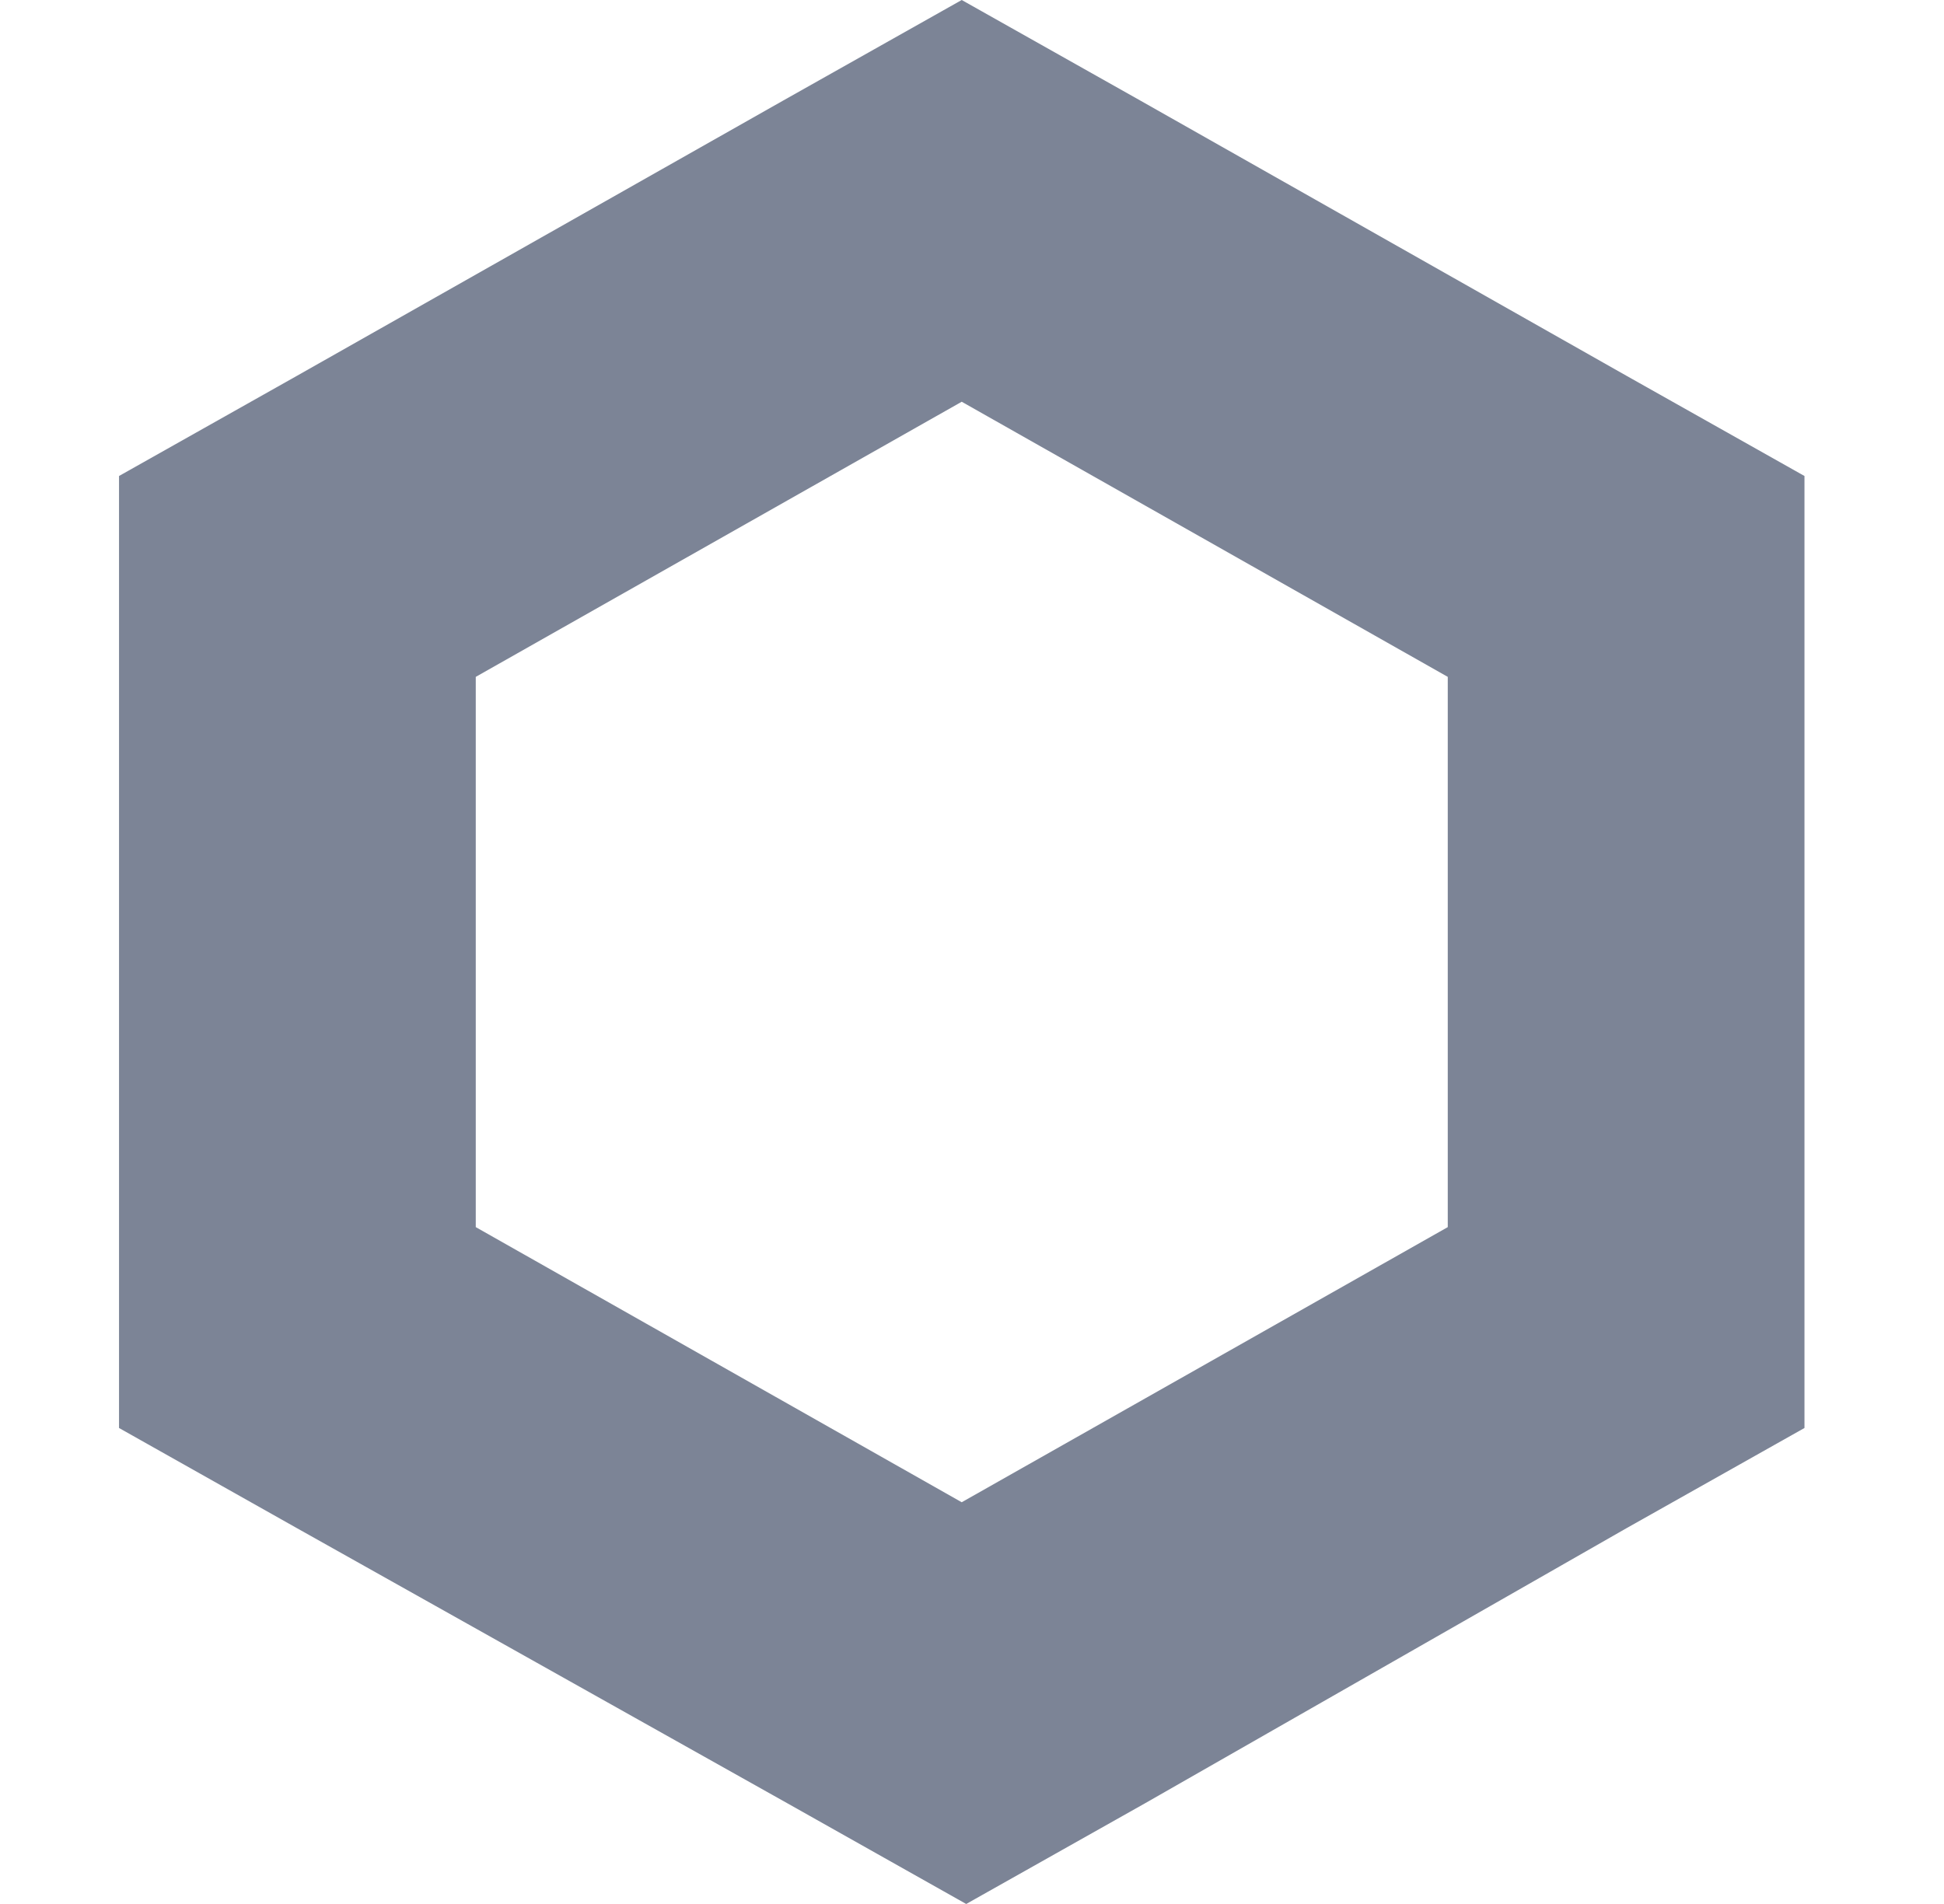
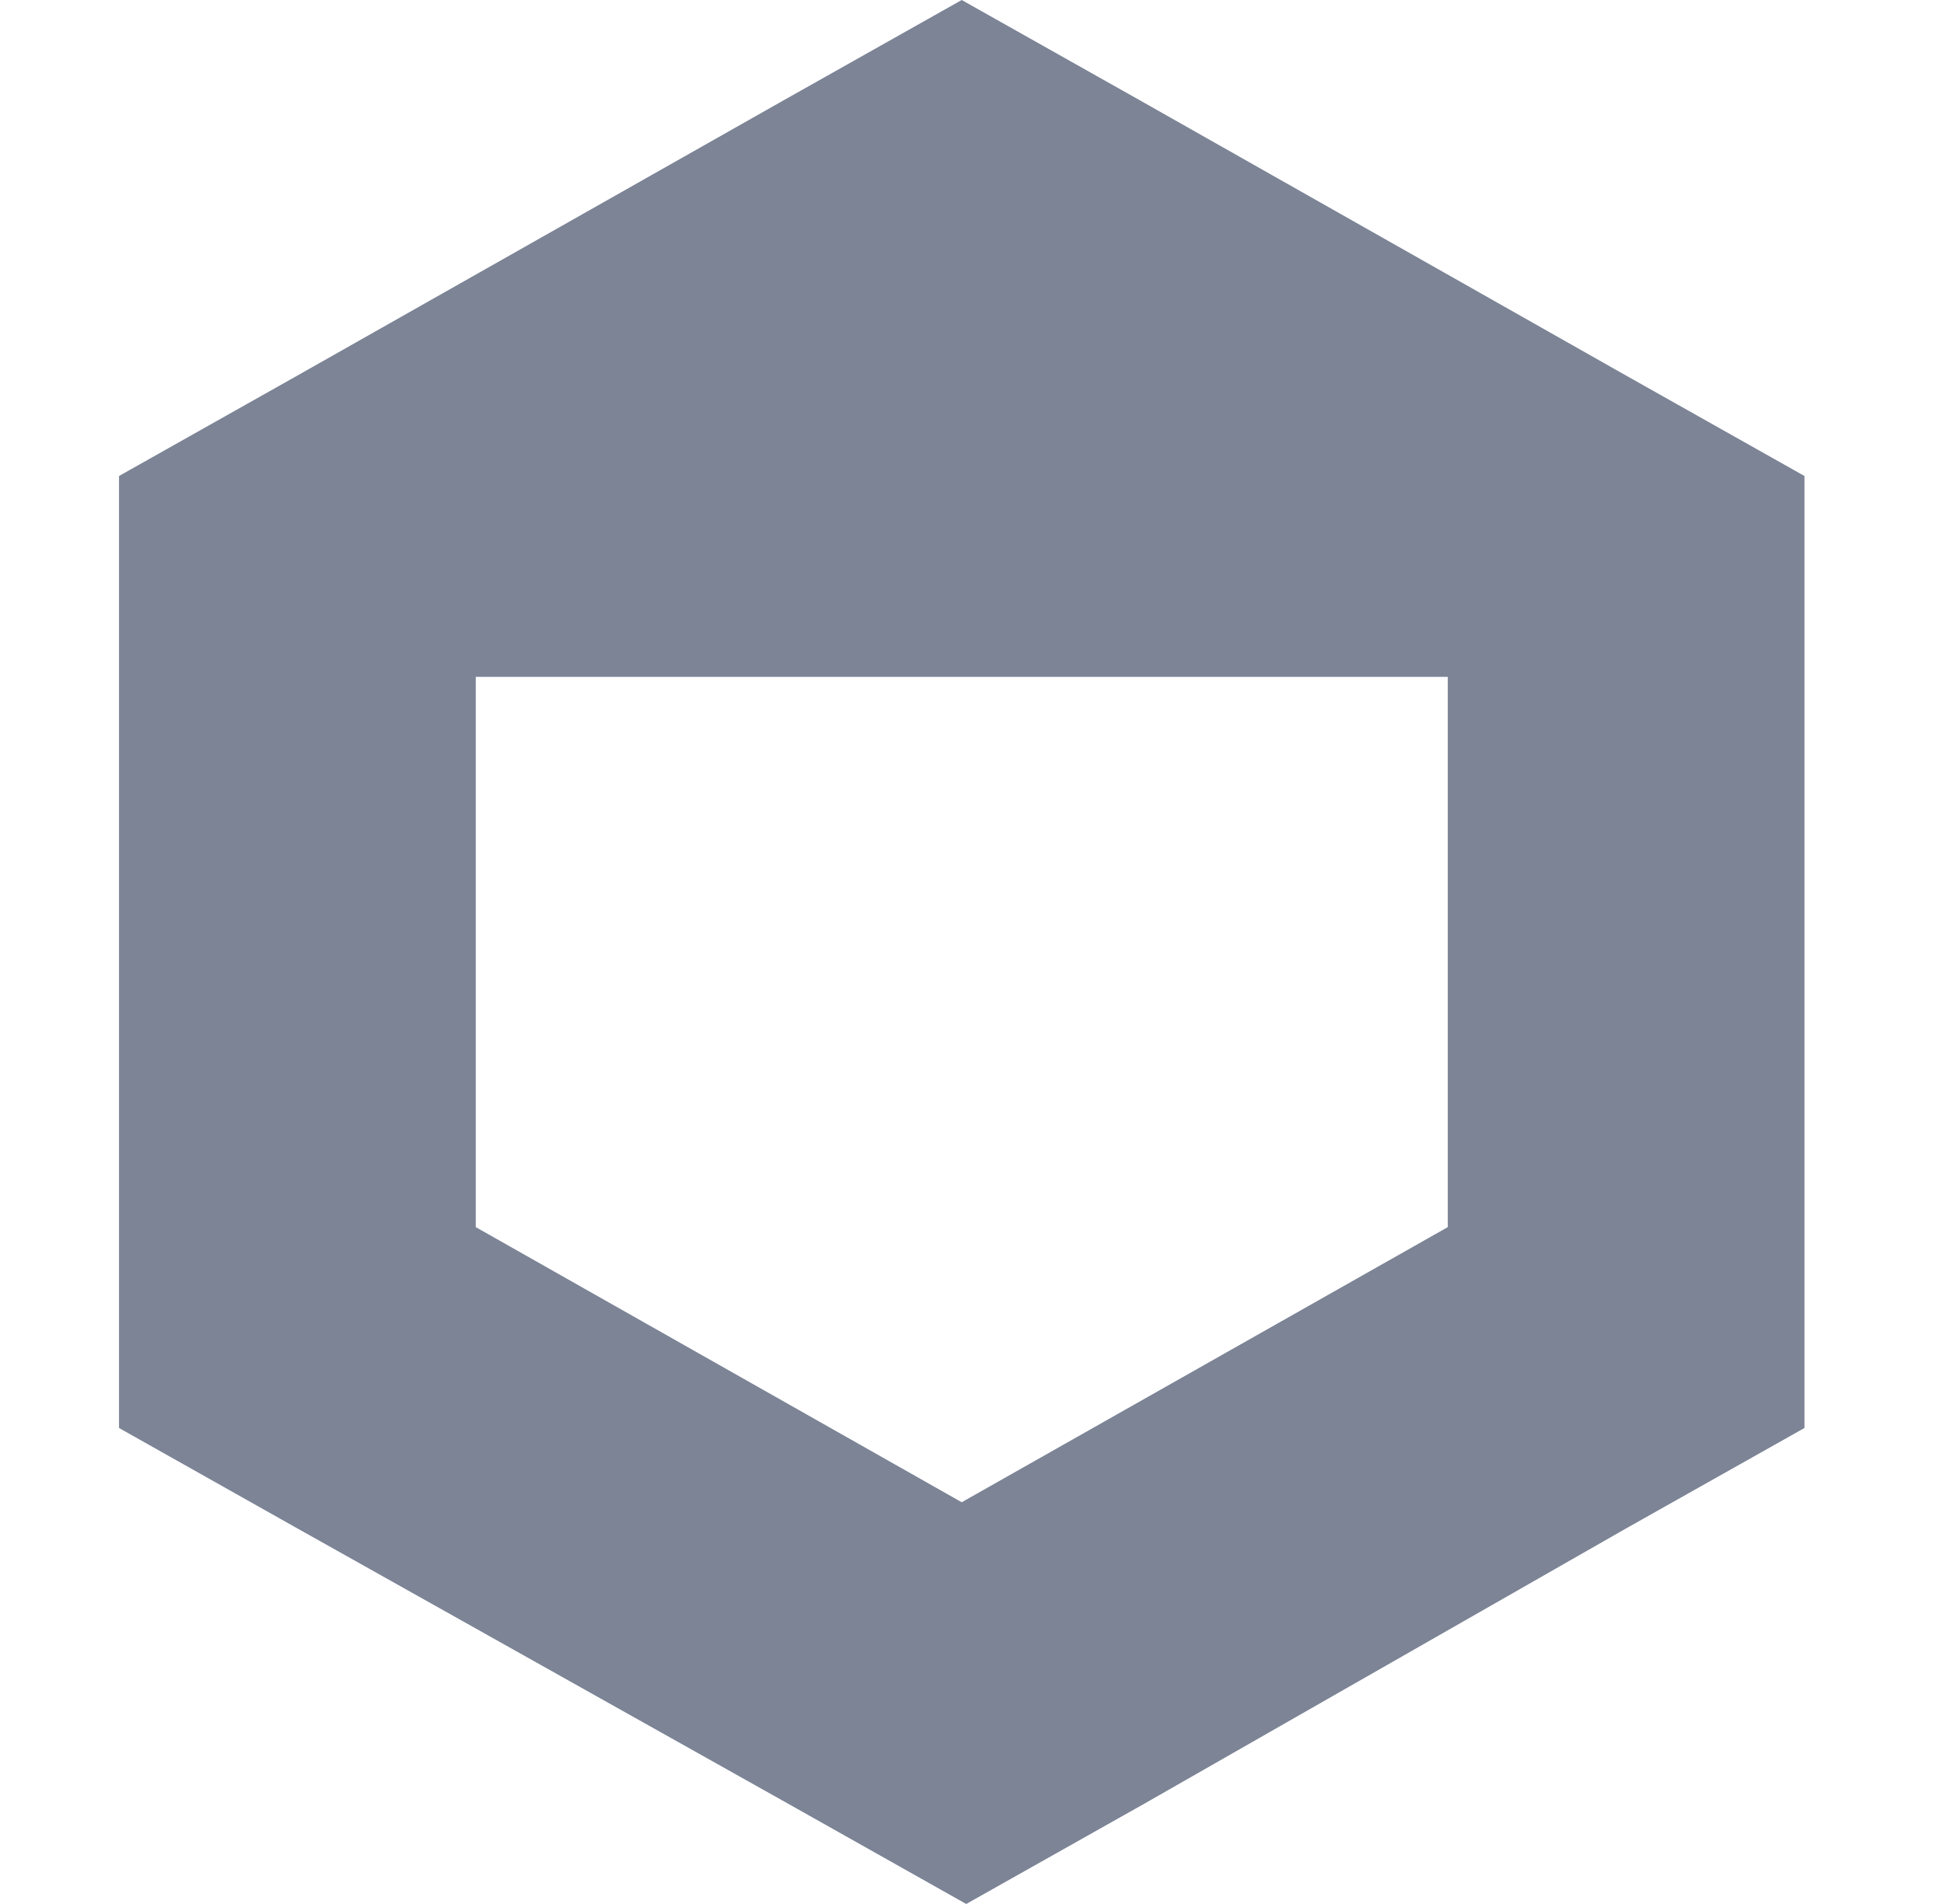
<svg xmlns="http://www.w3.org/2000/svg" width="49" height="48" viewBox="0 0 49 48" fill="none">
-   <path d="M24.241 0L19.746 2.532L7.496 9.468L3 12V36L7.496 38.532L19.858 45.468L24.354 48L28.85 45.468L40.987 38.532L45.483 36V12L40.987 9.468L28.737 2.532L24.241 0ZM11.992 30.936V17.064L24.241 10.128L36.492 17.064V30.936L24.241 37.872L11.992 30.936Z" fill="#7C8496" />
+   <path d="M24.241 0L19.746 2.532L7.496 9.468L3 12V36L7.496 38.532L19.858 45.468L24.354 48L28.85 45.468L40.987 38.532L45.483 36V12L40.987 9.468L28.737 2.532L24.241 0ZM11.992 30.936V17.064L36.492 17.064V30.936L24.241 37.872L11.992 30.936Z" fill="#7C8496" />
</svg>